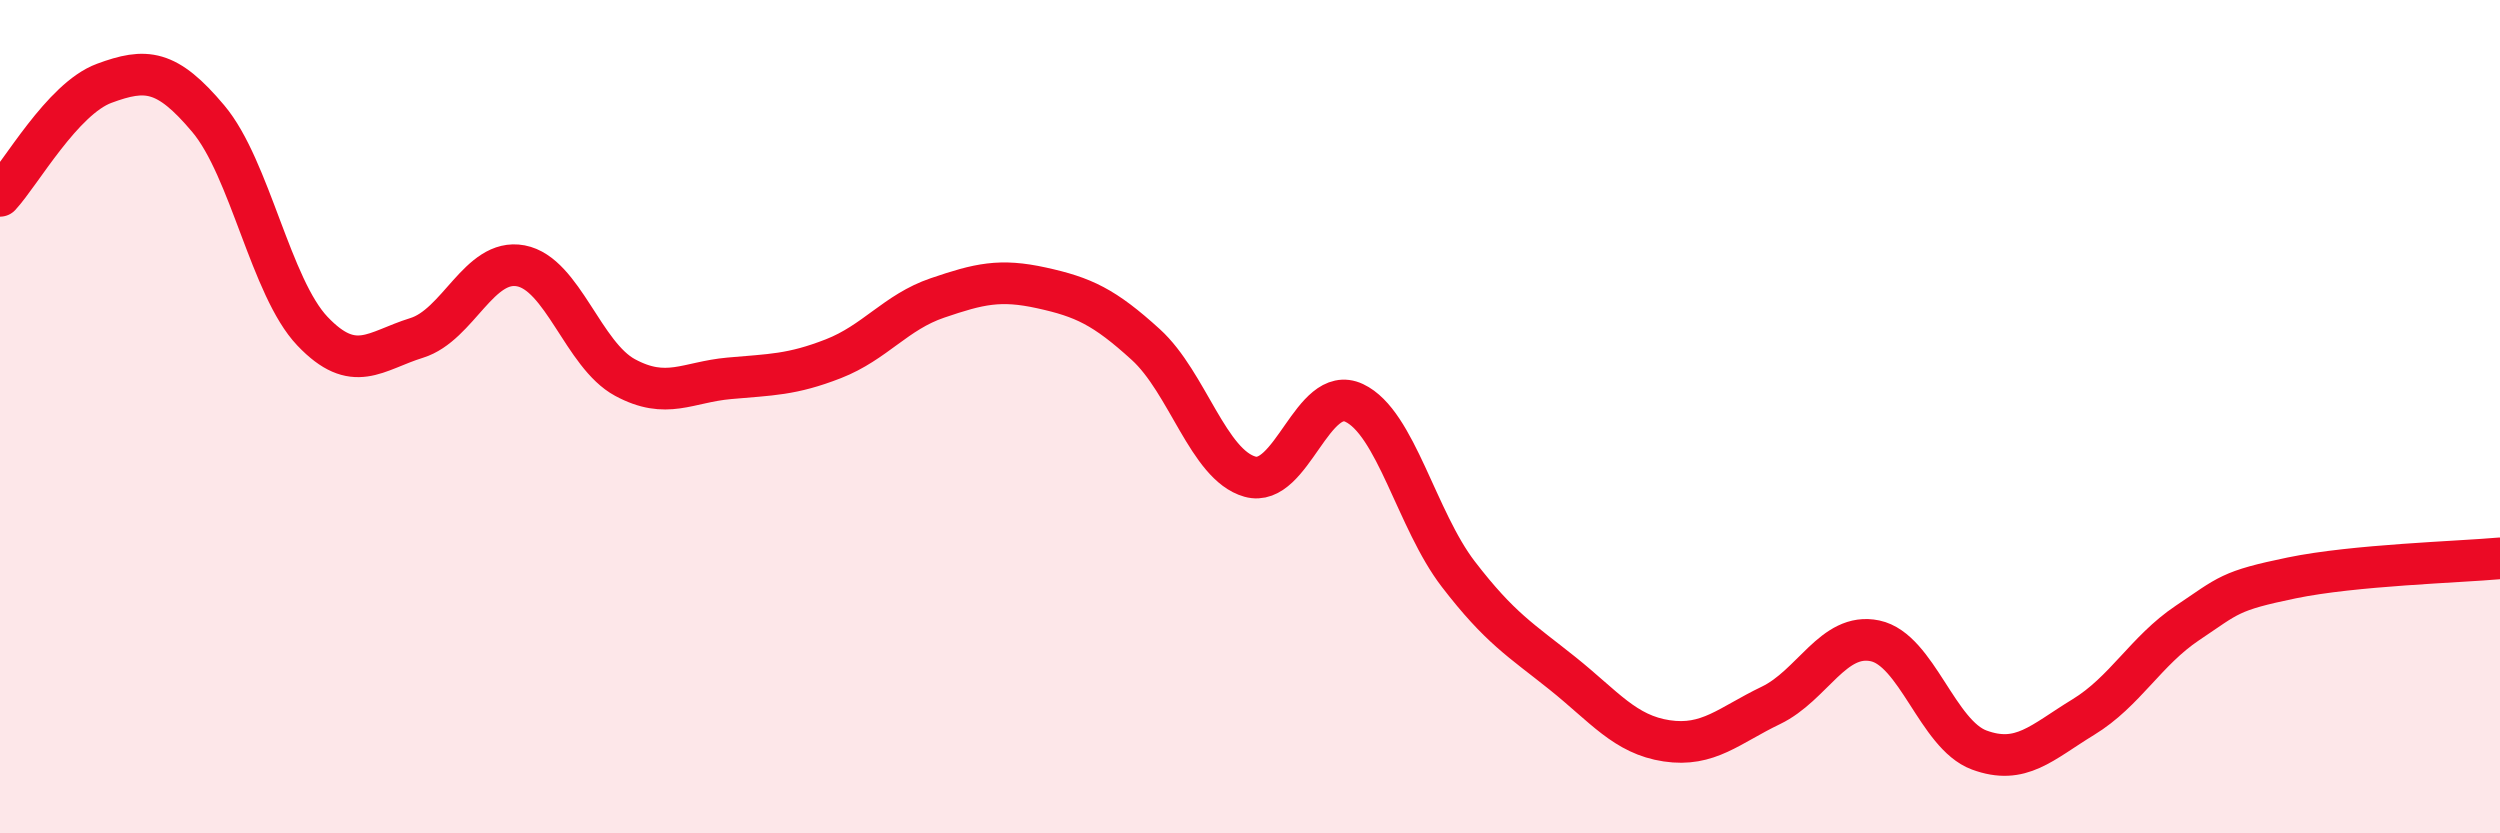
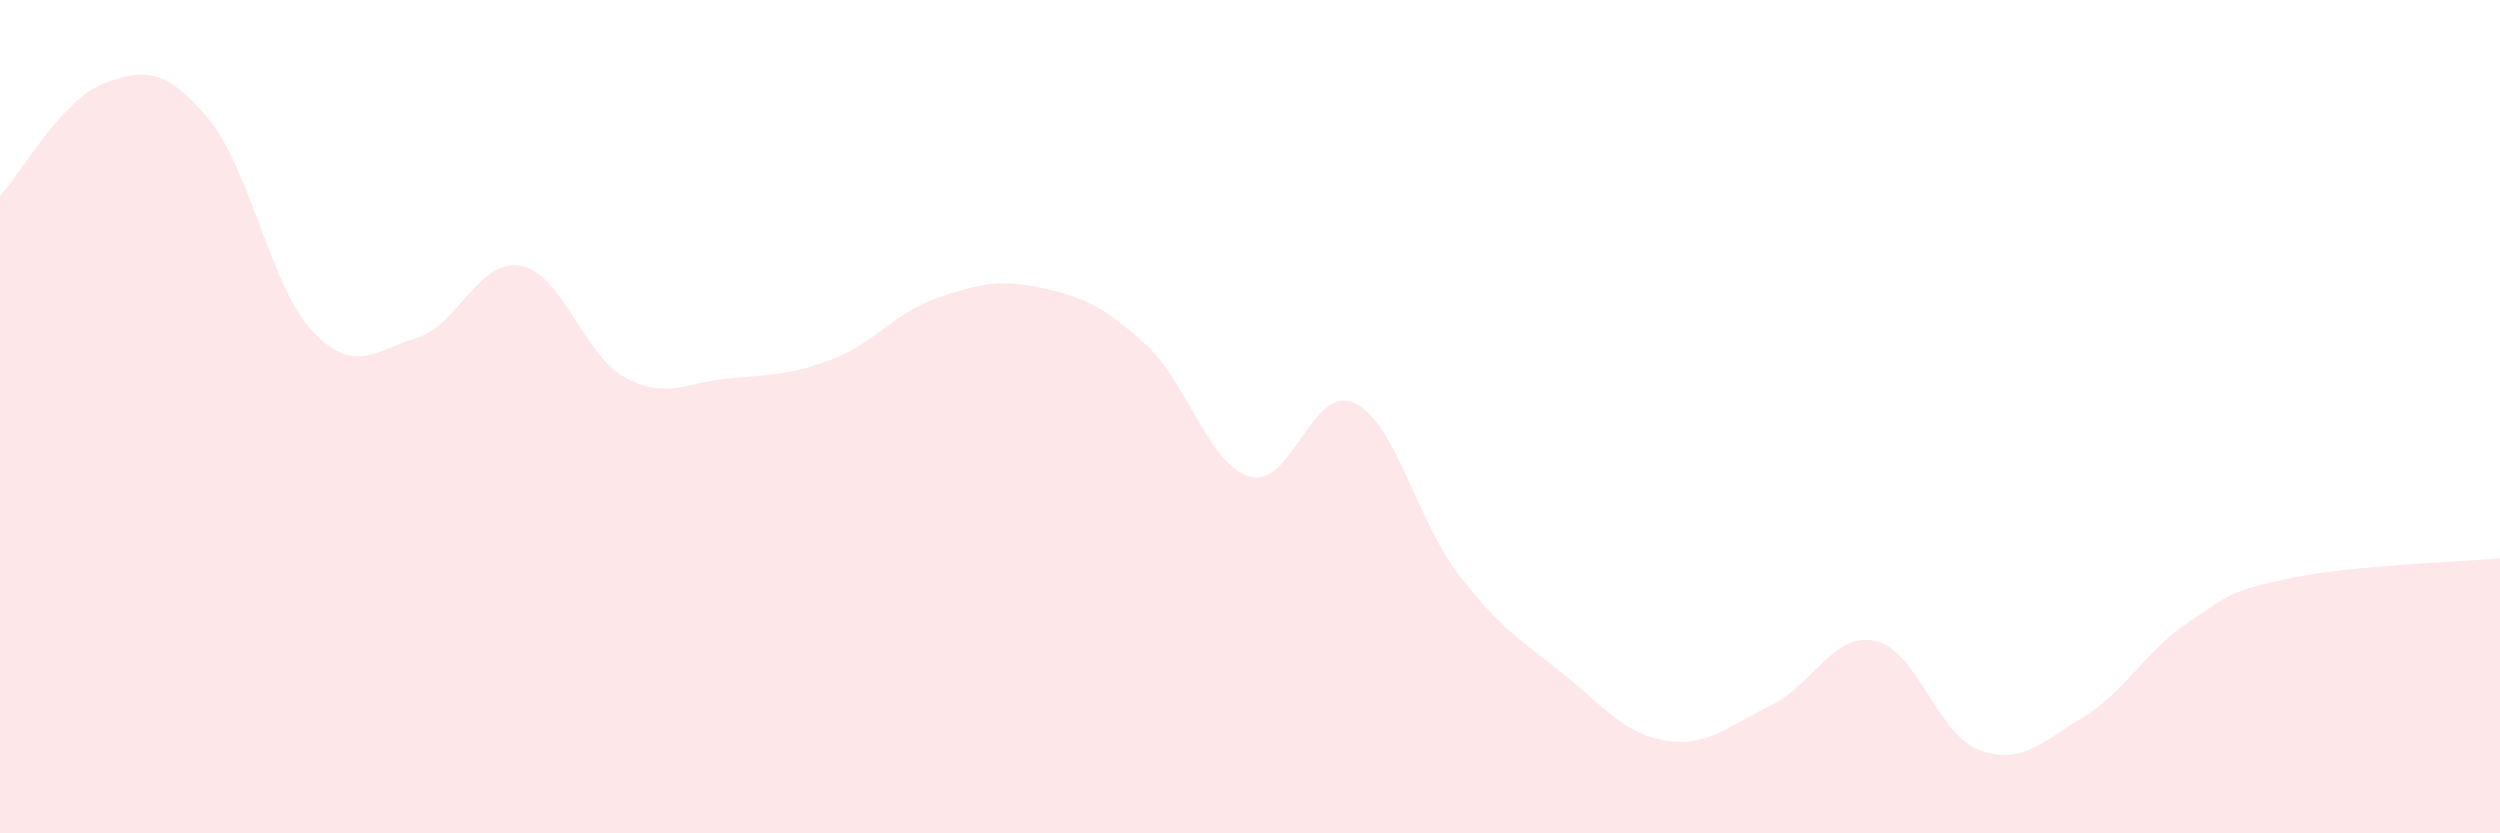
<svg xmlns="http://www.w3.org/2000/svg" width="60" height="20" viewBox="0 0 60 20">
  <path d="M 0,4.7 C 0.5,4.16 1.5,2.37 2.5,2 C 3.5,1.63 4,1.66 5,2.85 C 6,4.04 6.5,6.9 7.5,7.95 C 8.5,9 9,8.42 10,8.11 C 11,7.8 11.5,6.19 12.5,6.38 C 13.5,6.57 14,8.52 15,9.06 C 16,9.6 16.5,9.17 17.5,9.08 C 18.5,8.99 19,9 20,8.61 C 21,8.22 21.5,7.49 22.5,7.15 C 23.5,6.81 24,6.69 25,6.91 C 26,7.13 26.5,7.36 27.5,8.27 C 28.5,9.18 29,11.16 30,11.44 C 31,11.72 31.5,9.2 32.5,9.67 C 33.5,10.14 34,12.48 35,13.78 C 36,15.08 36.5,15.36 37.5,16.16 C 38.5,16.96 39,17.63 40,17.78 C 41,17.93 41.5,17.41 42.5,16.93 C 43.5,16.45 44,15.17 45,15.38 C 46,15.59 46.5,17.63 47.5,18 C 48.5,18.37 49,17.82 50,17.21 C 51,16.6 51.5,15.62 52.5,14.95 C 53.5,14.28 53.5,14.18 55,13.87 C 56.5,13.56 59,13.49 60,13.4L60 20L0 20Z" fill="#EB0A25" opacity="0.1" stroke-linecap="round" stroke-linejoin="round" />
-   <path d="M 0,4.7 C 0.5,4.16 1.5,2.37 2.5,2 C 3.5,1.63 4,1.66 5,2.85 C 6,4.04 6.5,6.9 7.5,7.95 C 8.5,9 9,8.42 10,8.11 C 11,7.8 11.5,6.19 12.5,6.38 C 13.5,6.57 14,8.52 15,9.06 C 16,9.6 16.5,9.17 17.5,9.08 C 18.5,8.99 19,9 20,8.61 C 21,8.22 21.5,7.49 22.5,7.15 C 23.5,6.81 24,6.69 25,6.91 C 26,7.13 26.5,7.36 27.5,8.27 C 28.5,9.18 29,11.16 30,11.44 C 31,11.72 31.5,9.2 32.5,9.67 C 33.5,10.14 34,12.48 35,13.78 C 36,15.08 36.5,15.36 37.5,16.16 C 38.5,16.96 39,17.63 40,17.78 C 41,17.93 41.5,17.41 42.5,16.93 C 43.5,16.45 44,15.17 45,15.38 C 46,15.59 46.5,17.63 47.5,18 C 48.5,18.37 49,17.82 50,17.21 C 51,16.6 51.5,15.62 52.5,14.95 C 53.5,14.28 53.5,14.18 55,13.87 C 56.5,13.56 59,13.49 60,13.4" stroke="#EB0A25" stroke-width="1" fill="none" stroke-linecap="round" stroke-linejoin="round" />
</svg>